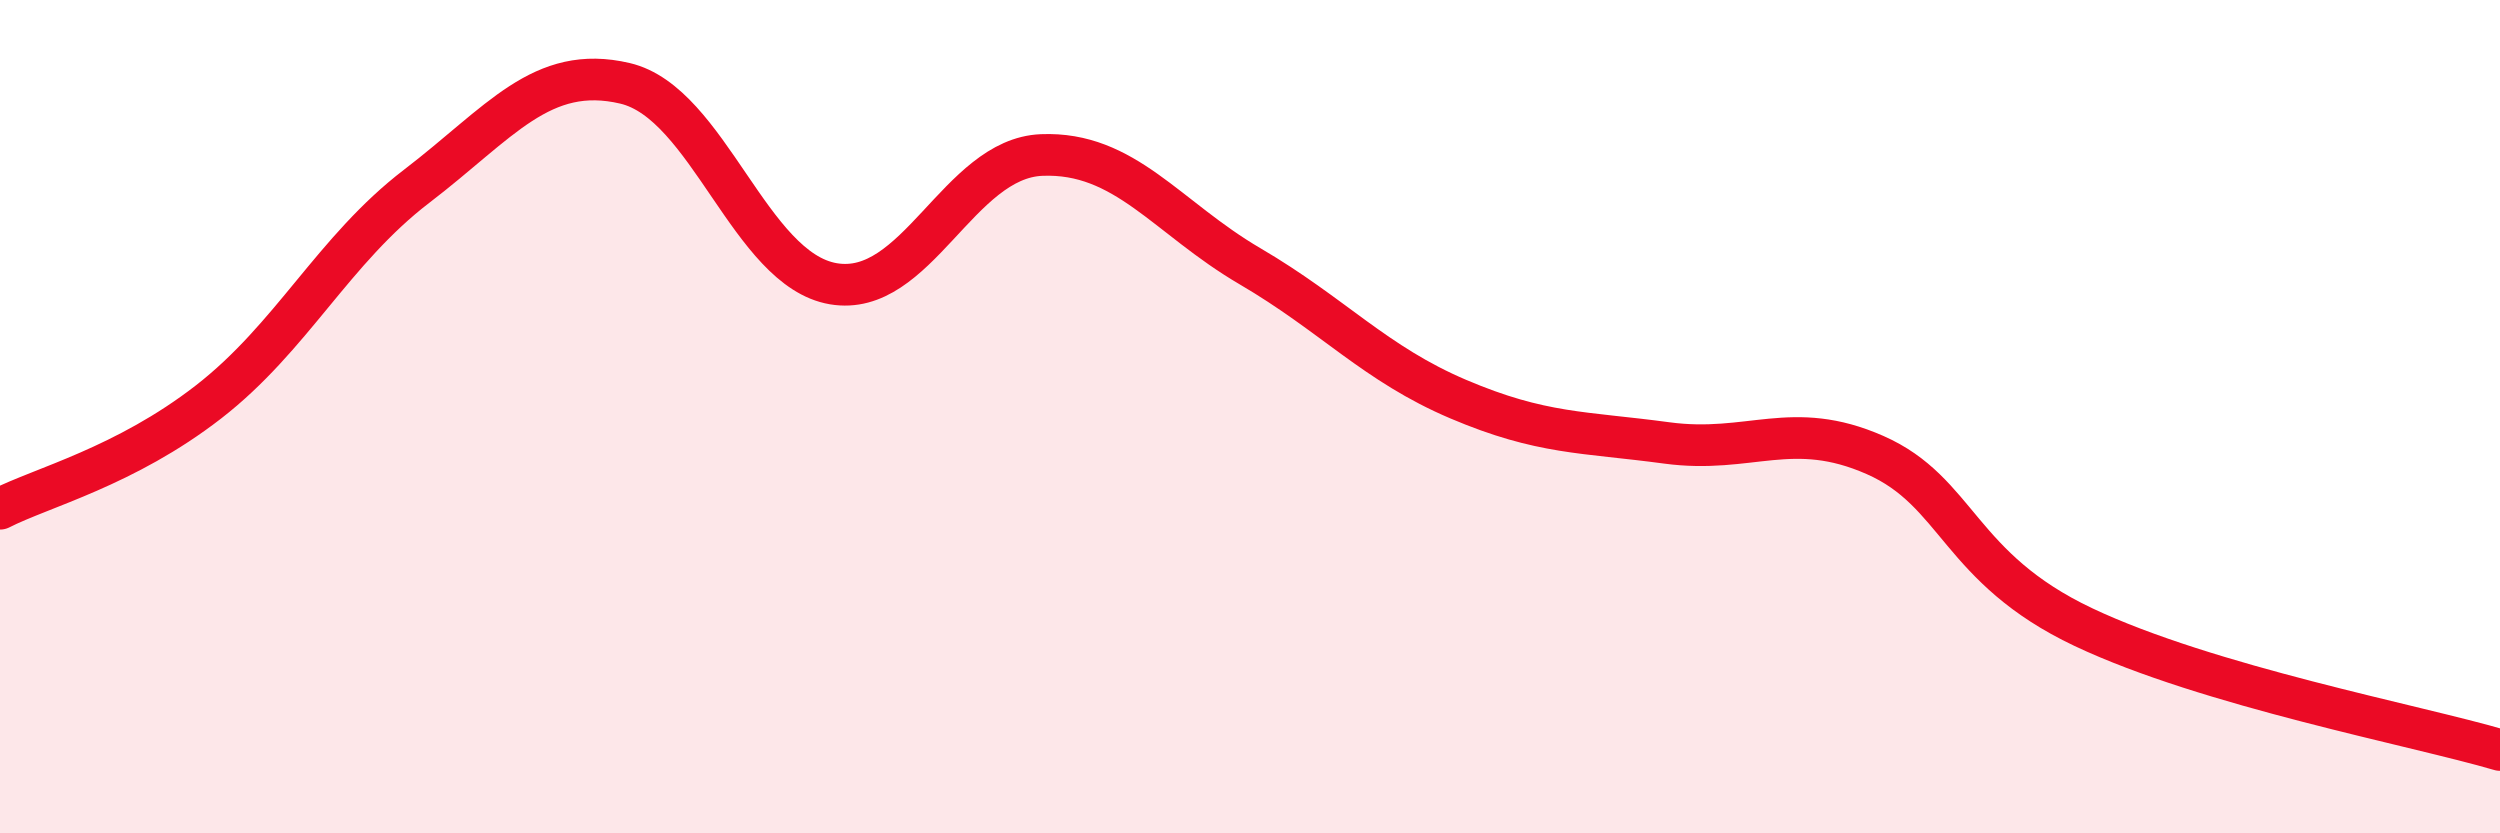
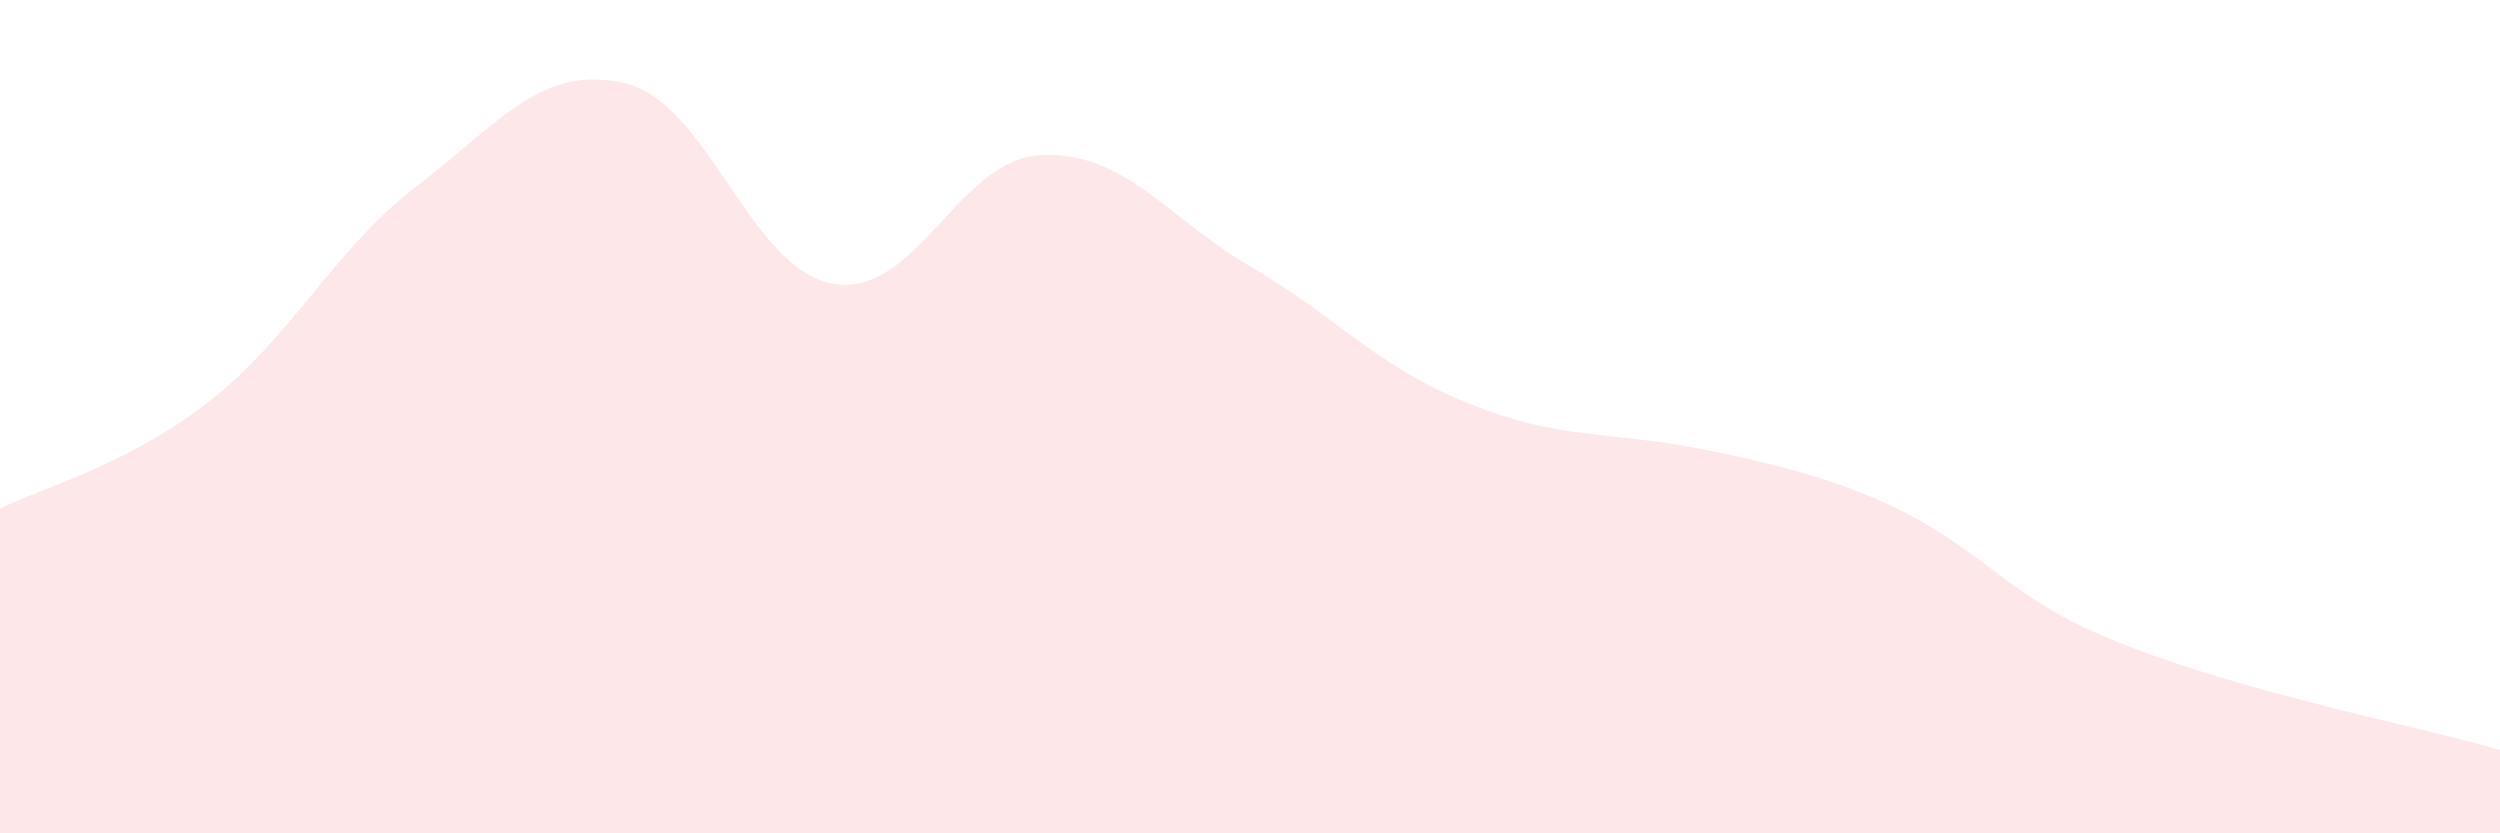
<svg xmlns="http://www.w3.org/2000/svg" width="60" height="20" viewBox="0 0 60 20">
-   <path d="M 0,12.21 C 1,11.7 3,11.2 5,9.65 C 7,8.1 8,6 10,4.47 C 12,2.94 13,1.53 15,2 C 17,2.47 18,6.47 20,6.81 C 22,7.15 23,3.8 25,3.72 C 27,3.64 28,5.22 30,6.39 C 32,7.56 33,8.73 35,9.58 C 37,10.43 38,10.36 40,10.63 C 42,10.9 43,10.04 45,10.92 C 47,11.8 47,13.63 50,15.05 C 53,16.47 58,17.41 60,18L60 20L0 20Z" fill="#EB0A25" opacity="0.1" stroke-linecap="round" stroke-linejoin="round" />
-   <path d="M 0,12.21 C 1,11.7 3,11.2 5,9.65 C 7,8.1 8,6 10,4.47 C 12,2.94 13,1.53 15,2 C 17,2.47 18,6.47 20,6.81 C 22,7.15 23,3.8 25,3.72 C 27,3.64 28,5.22 30,6.39 C 32,7.56 33,8.73 35,9.58 C 37,10.43 38,10.36 40,10.63 C 42,10.9 43,10.04 45,10.92 C 47,11.8 47,13.63 50,15.05 C 53,16.47 58,17.41 60,18" stroke="#EB0A25" stroke-width="1" fill="none" stroke-linecap="round" stroke-linejoin="round" />
+   <path d="M 0,12.21 C 1,11.7 3,11.2 5,9.65 C 7,8.1 8,6 10,4.47 C 12,2.94 13,1.53 15,2 C 17,2.47 18,6.47 20,6.81 C 22,7.15 23,3.8 25,3.72 C 27,3.64 28,5.22 30,6.39 C 32,7.56 33,8.73 35,9.58 C 37,10.43 38,10.36 40,10.63 C 47,11.8 47,13.63 50,15.05 C 53,16.47 58,17.41 60,18L60 20L0 20Z" fill="#EB0A25" opacity="0.1" stroke-linecap="round" stroke-linejoin="round" />
</svg>